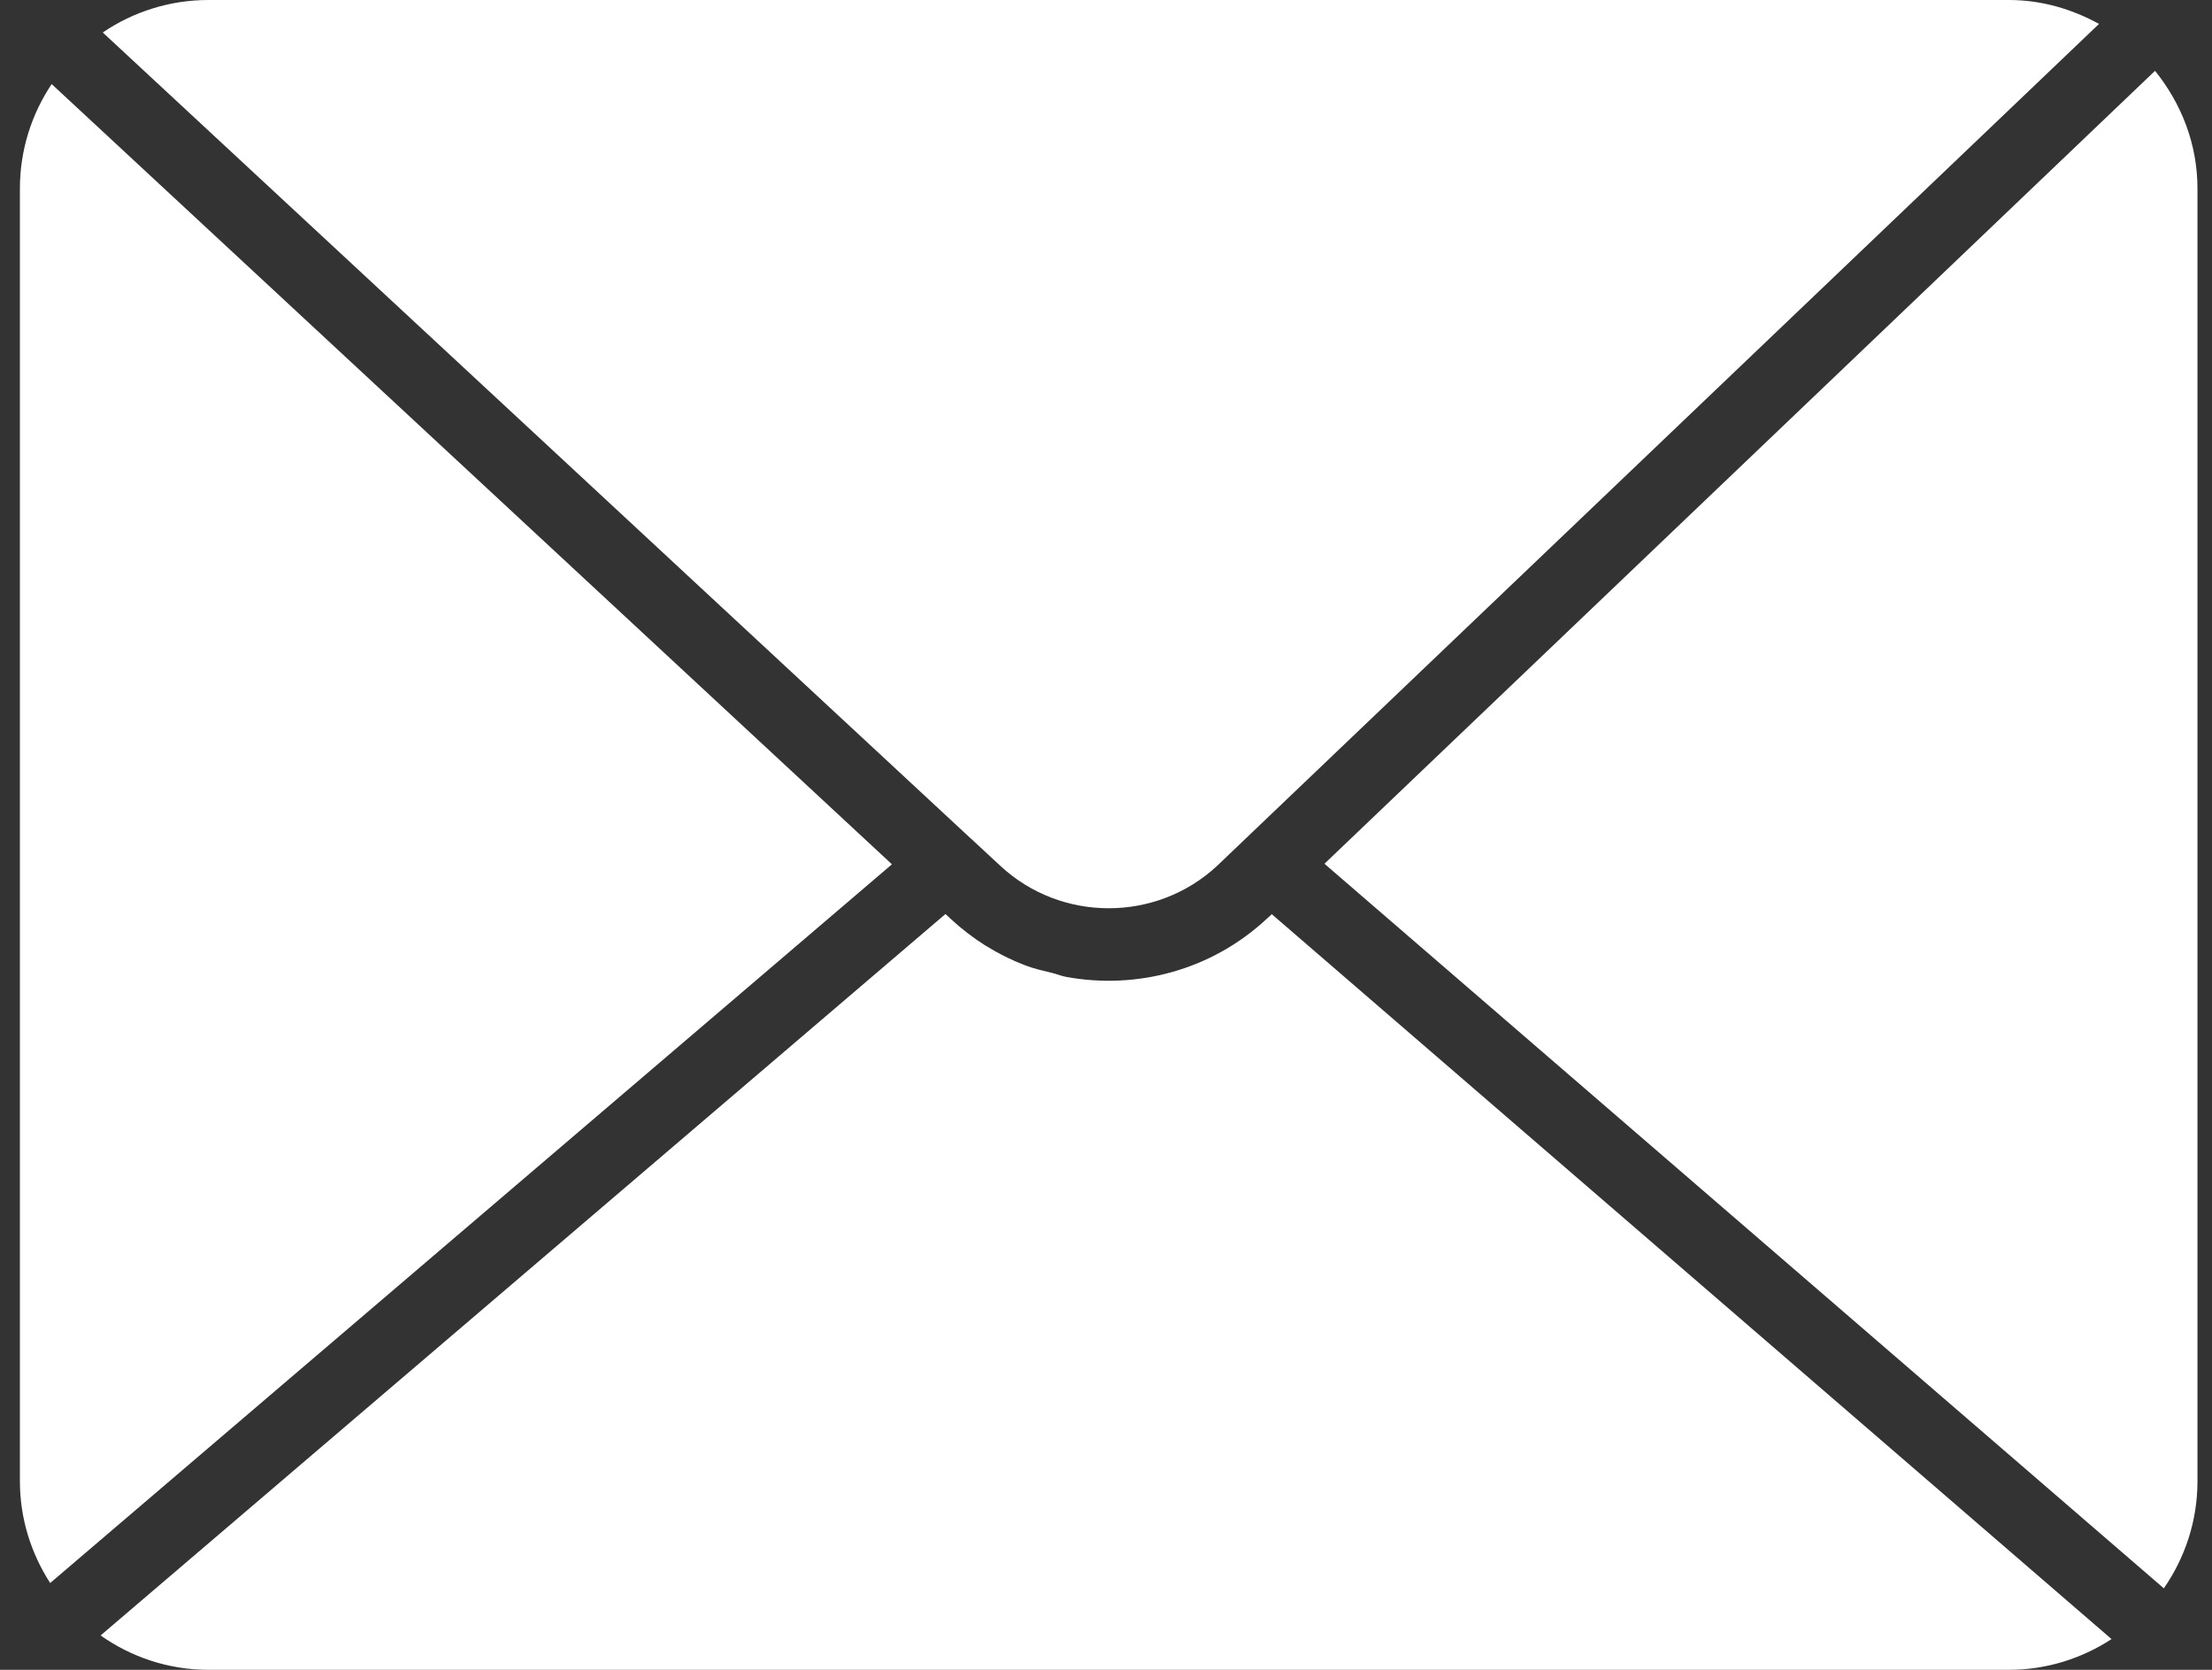
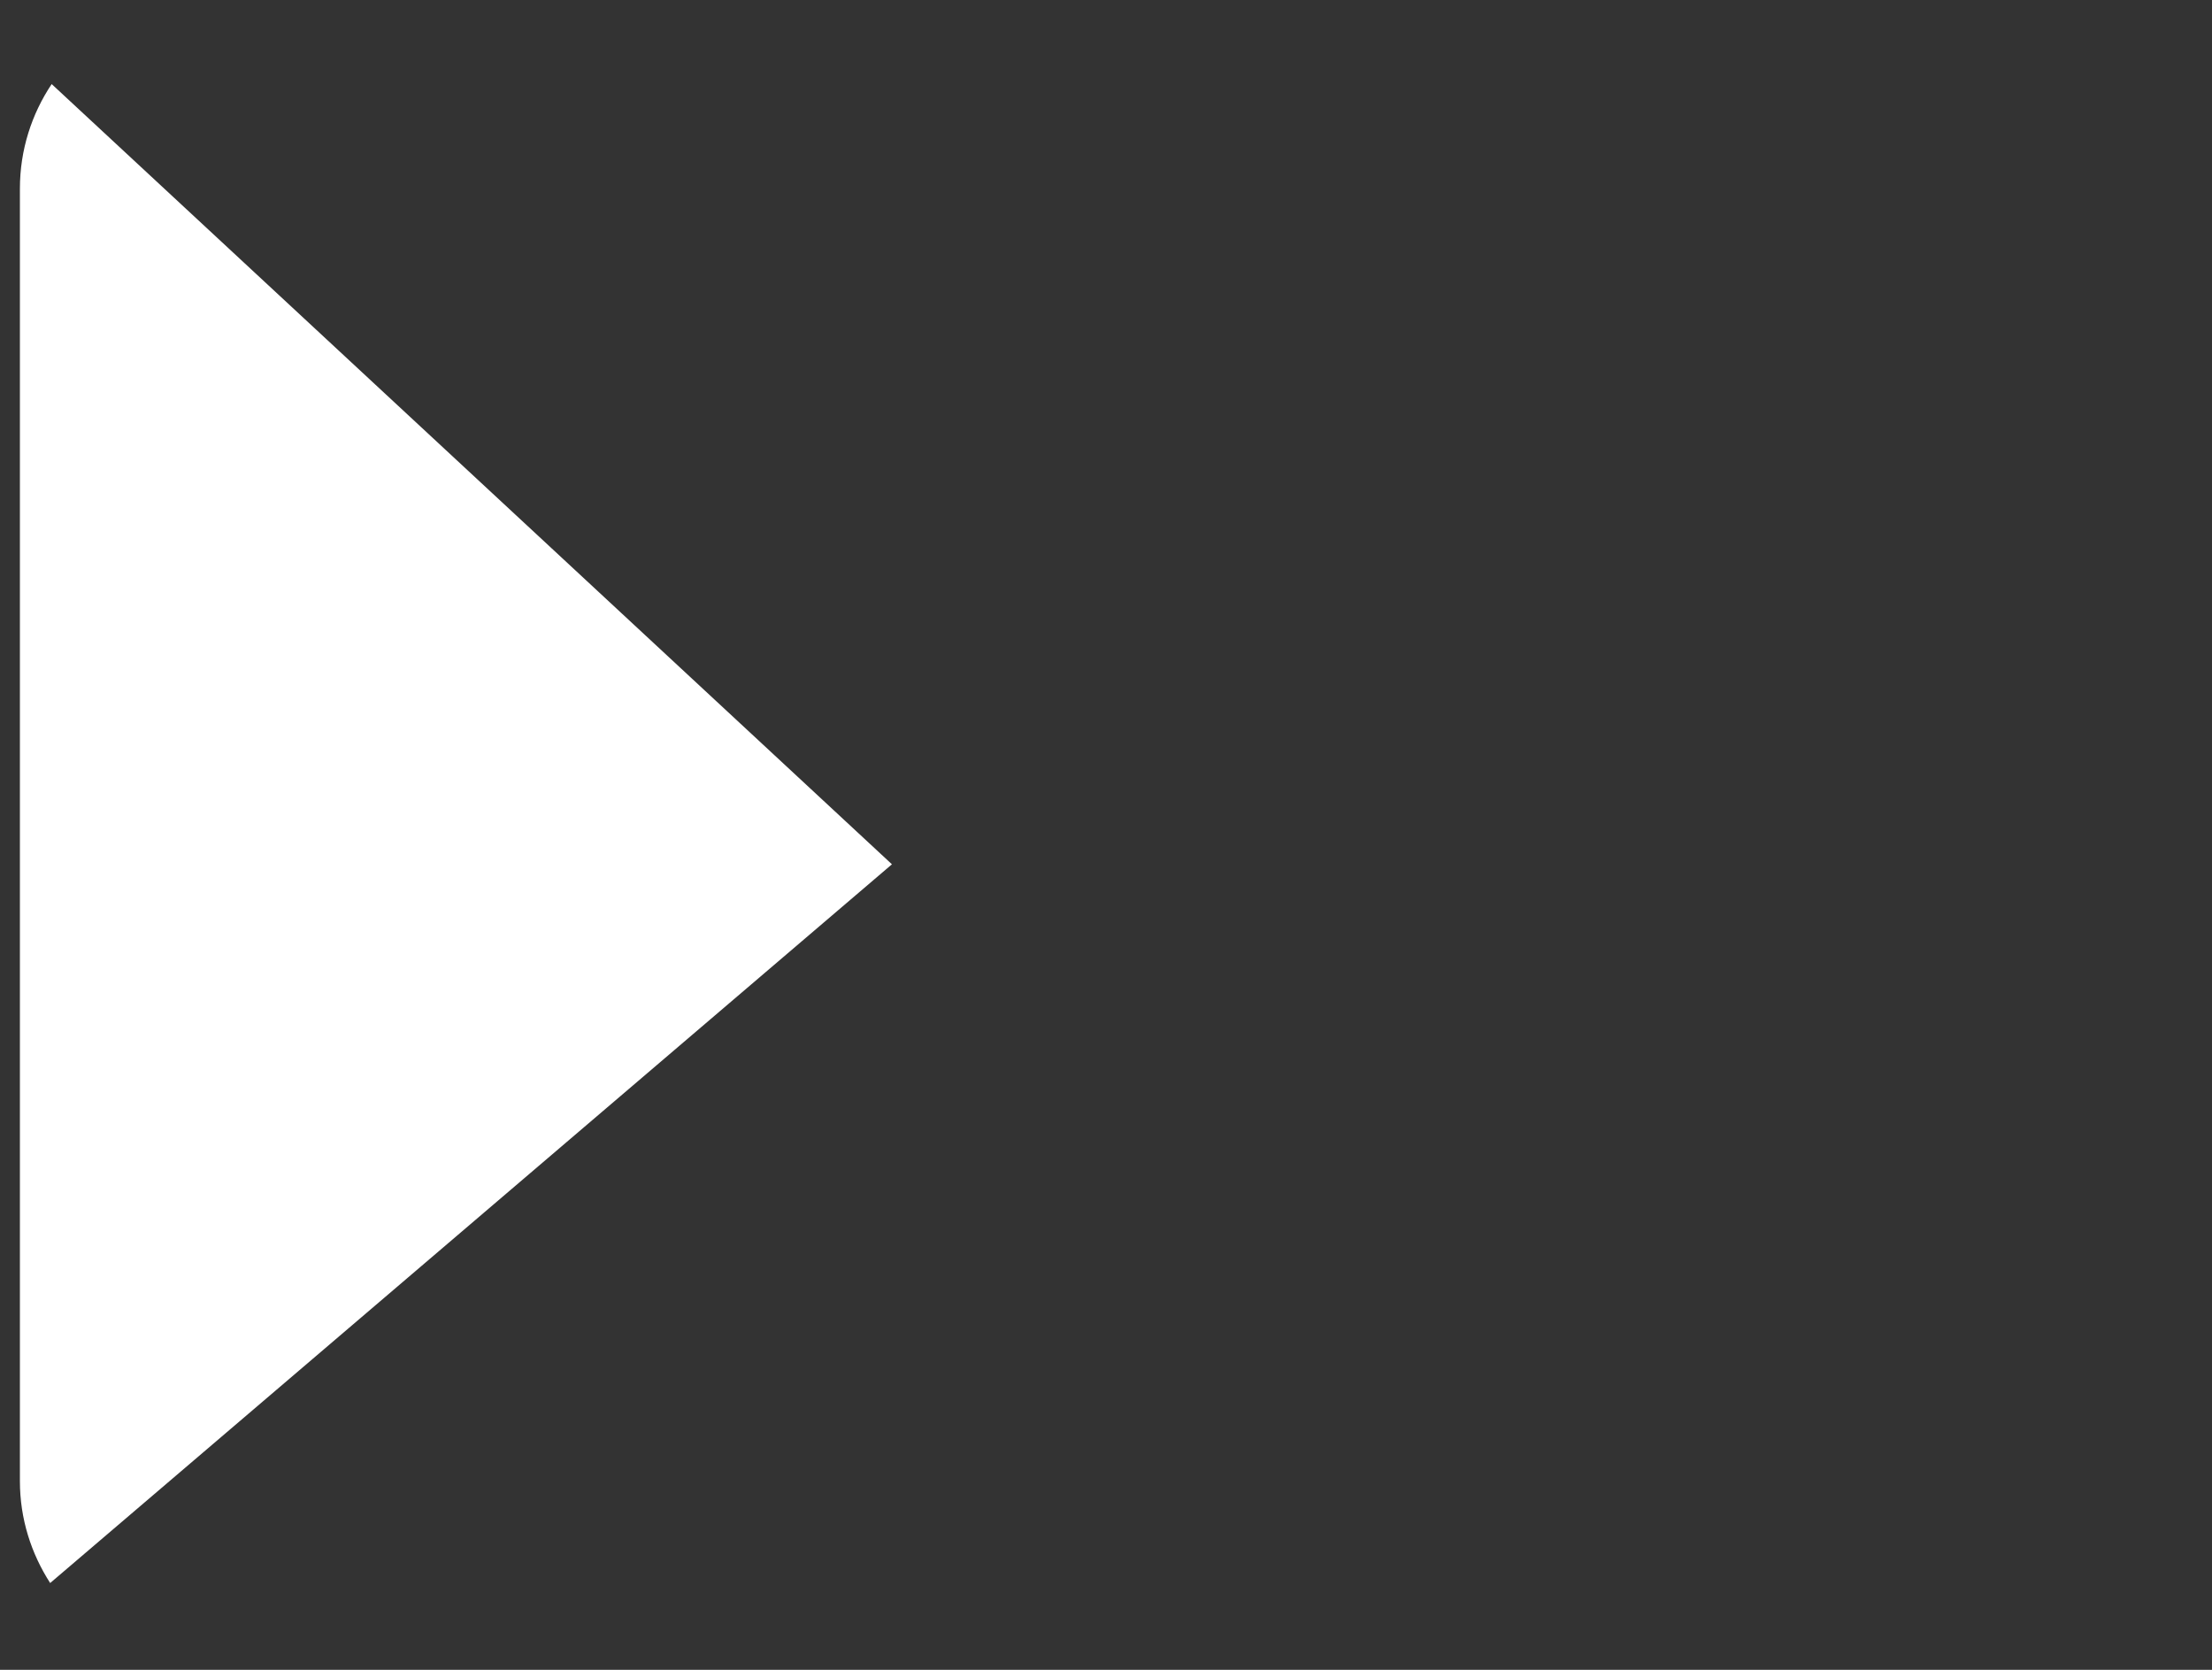
<svg xmlns="http://www.w3.org/2000/svg" width="53" height="40" viewBox="0 0 53 40" fill="none">
  <rect x="0" y="0" width="53" height="40" fill="#333333" stroke="none" />
-   <path d="M51.635 1.697L31.734 20.691L51.846 38.048C52.351 37.319 52.652 36.436 52.652 35.483V4.517C52.652 3.444 52.261 2.472 51.635 1.697Z" fill="white" />
-   <path d="M23.271 20.094L23.965 20.738C25.424 22.097 27.707 22.096 29.164 20.739L50.293 0.573C49.649 0.219 48.921 0 48.135 0H4.994C4.056 0 3.185 0.288 2.462 0.778L23.267 20.092C23.268 20.093 23.27 20.093 23.271 20.094Z" fill="white" />
  <path d="M1.238 2.014C0.759 2.731 0.477 3.592 0.477 4.517V35.483C0.477 36.382 0.748 37.216 1.202 37.921L21.371 20.704L1.238 2.014Z" fill="white" />
-   <path d="M30.364 21.999L30.357 22.005L30.356 22.006L30.348 22.013C29.022 23.247 27.226 23.711 25.546 23.401C25.435 23.381 25.33 23.336 25.22 23.309C24.999 23.255 24.774 23.206 24.56 23.123C24.24 23.001 23.931 22.848 23.635 22.664C23.633 22.662 23.63 22.661 23.627 22.661C23.329 22.475 23.046 22.259 22.779 22.012L22.654 21.895L2.41 39.177C3.143 39.692 4.031 40 4.994 40H48.135C49.043 40 49.884 39.726 50.593 39.264L30.472 21.899L30.364 21.999Z" fill="white" />
</svg>